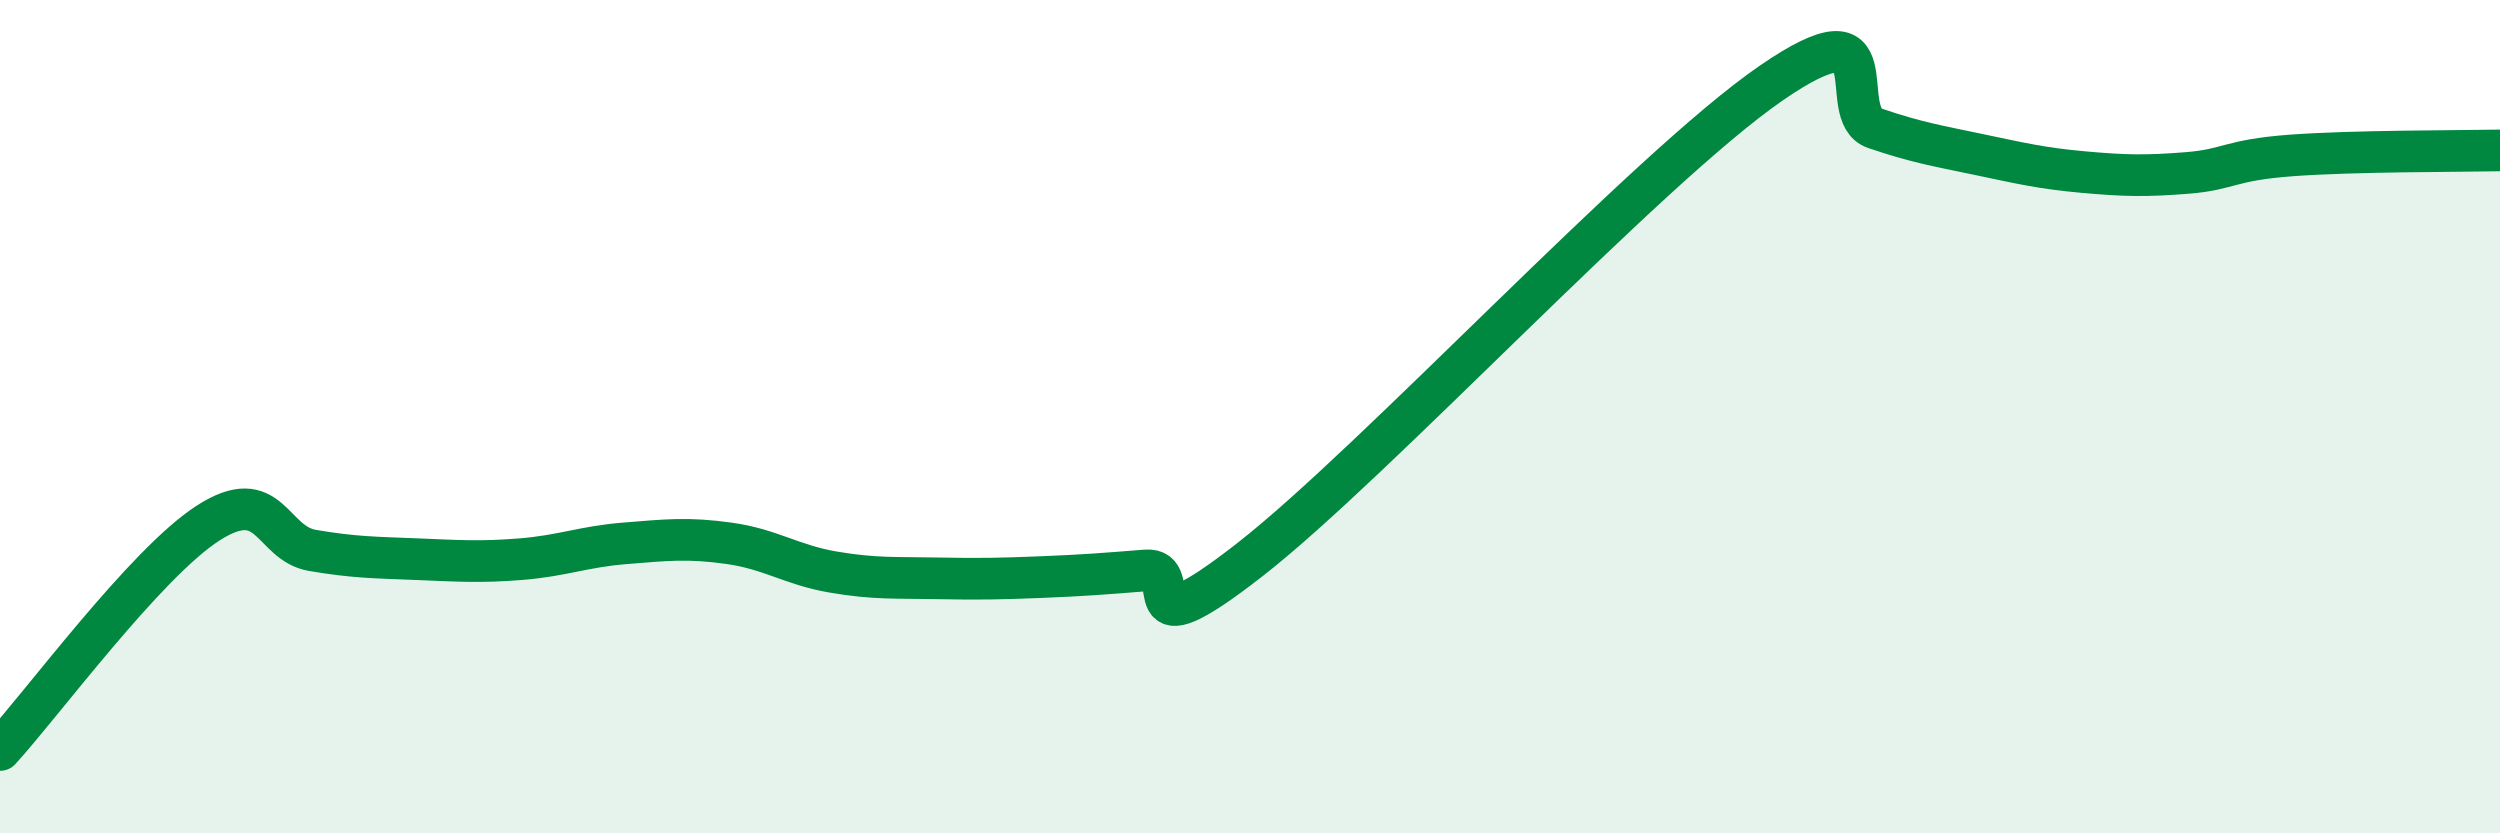
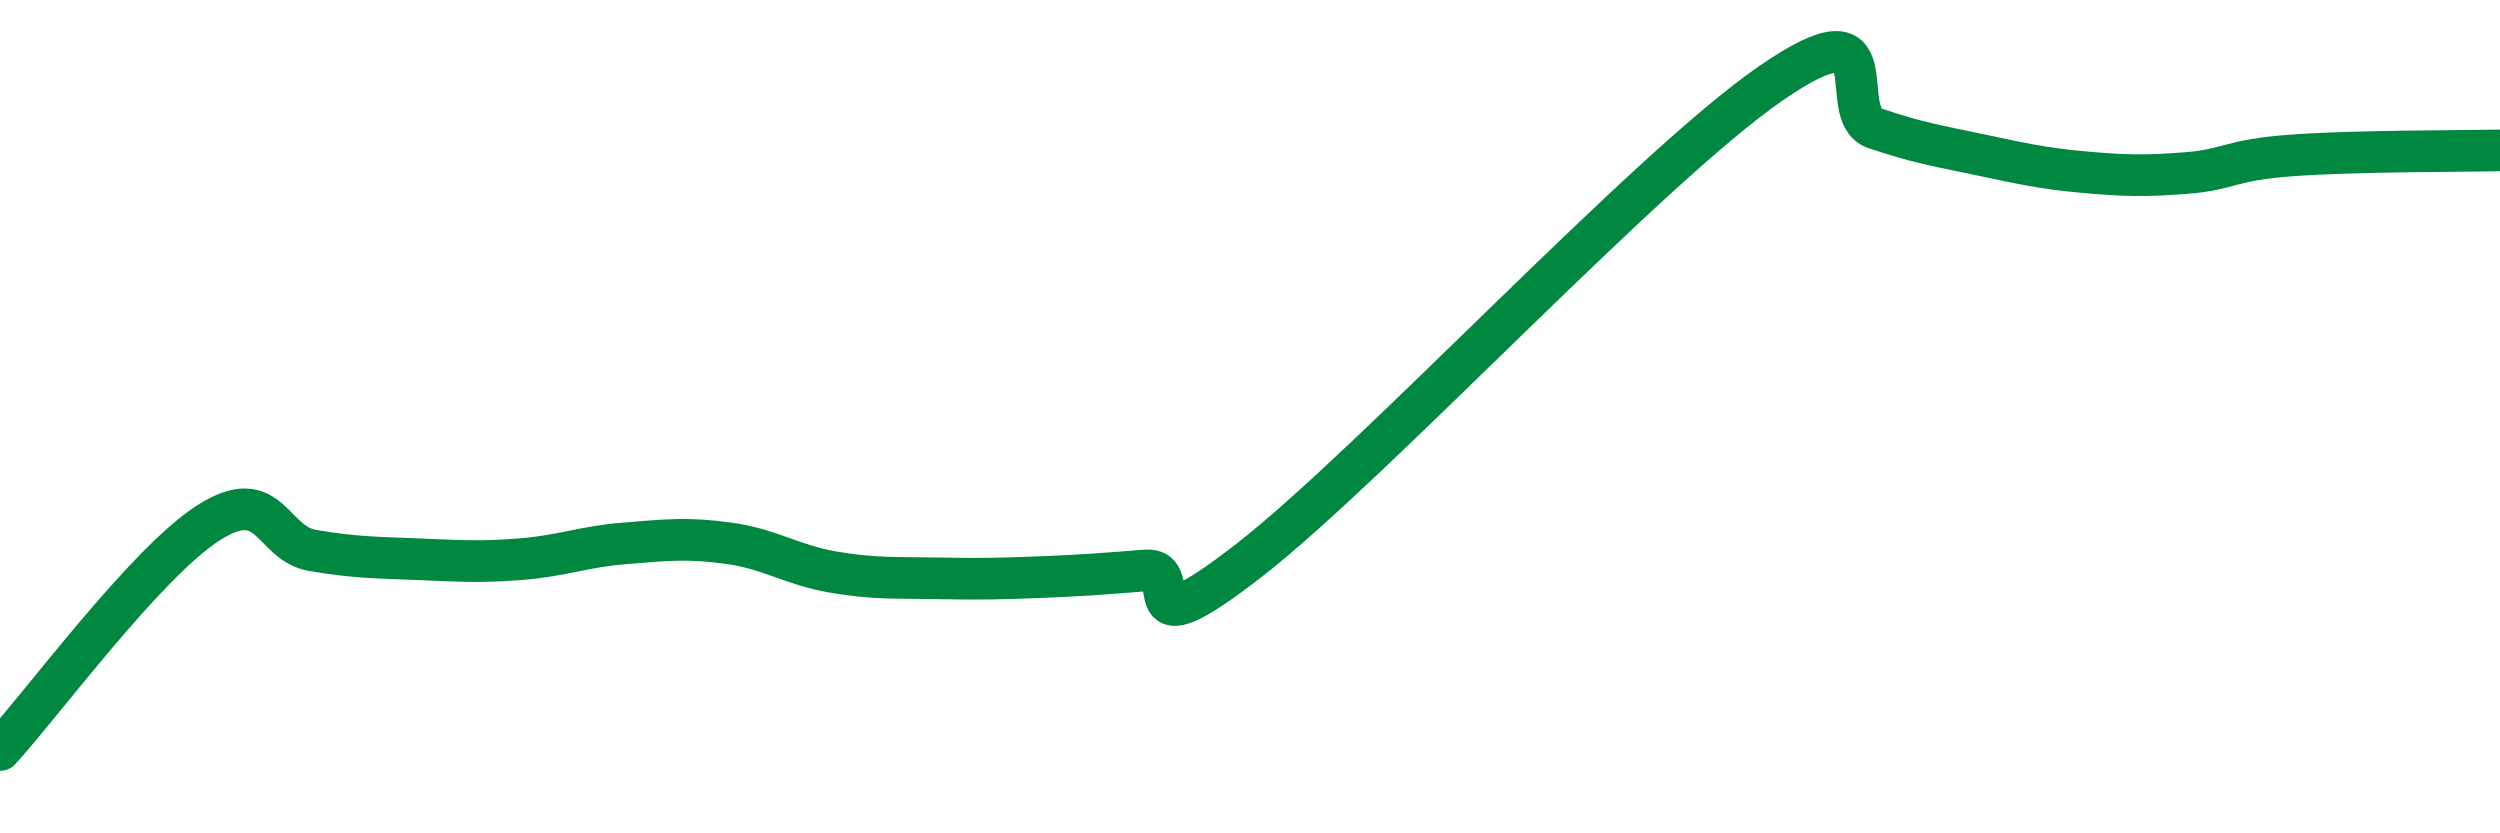
<svg xmlns="http://www.w3.org/2000/svg" width="60" height="20" viewBox="0 0 60 20">
-   <path d="M 0,18 C 1,16.91 3.5,13.51 5,12.55 C 6.5,11.59 6.5,13.04 7.5,13.21 C 8.5,13.38 9,13.38 10,13.42 C 11,13.46 11.5,13.5 12.5,13.42 C 13.5,13.34 14,13.12 15,13.04 C 16,12.96 16.5,12.9 17.5,13.04 C 18.5,13.18 19,13.56 20,13.73 C 21,13.9 21.5,13.86 22.5,13.88 C 23.5,13.9 24,13.89 25,13.85 C 26,13.81 26.5,13.77 27.5,13.69 C 28.5,13.61 27,15.77 30,13.43 C 33,11.09 39.5,4.07 42.5,2 C 45.5,-0.07 44,2.74 45,3.08 C 46,3.42 46.5,3.5 47.5,3.71 C 48.5,3.92 49,4.04 50,4.13 C 51,4.22 51.5,4.23 52.5,4.15 C 53.5,4.07 53.5,3.84 55,3.73 C 56.5,3.62 59,3.63 60,3.61L60 20L0 20Z" fill="#008740" opacity="0.1" stroke-linecap="round" stroke-linejoin="round" />
  <path d="M 0,18 C 1,16.91 3.5,13.51 5,12.55 C 6.5,11.59 6.5,13.04 7.5,13.21 C 8.5,13.38 9,13.38 10,13.42 C 11,13.46 11.5,13.5 12.5,13.42 C 13.5,13.34 14,13.12 15,13.04 C 16,12.96 16.5,12.9 17.5,13.04 C 18.5,13.18 19,13.56 20,13.73 C 21,13.9 21.5,13.86 22.5,13.88 C 23.5,13.9 24,13.89 25,13.85 C 26,13.81 26.5,13.77 27.5,13.69 C 28.5,13.61 27,15.77 30,13.43 C 33,11.09 39.5,4.07 42.5,2 C 45.5,-0.07 44,2.74 45,3.08 C 46,3.42 46.5,3.5 47.5,3.71 C 48.5,3.92 49,4.04 50,4.13 C 51,4.22 51.5,4.23 52.5,4.15 C 53.5,4.07 53.5,3.84 55,3.73 C 56.5,3.62 59,3.63 60,3.61" stroke="#008740" stroke-width="1" fill="none" stroke-linecap="round" stroke-linejoin="round" />
</svg>